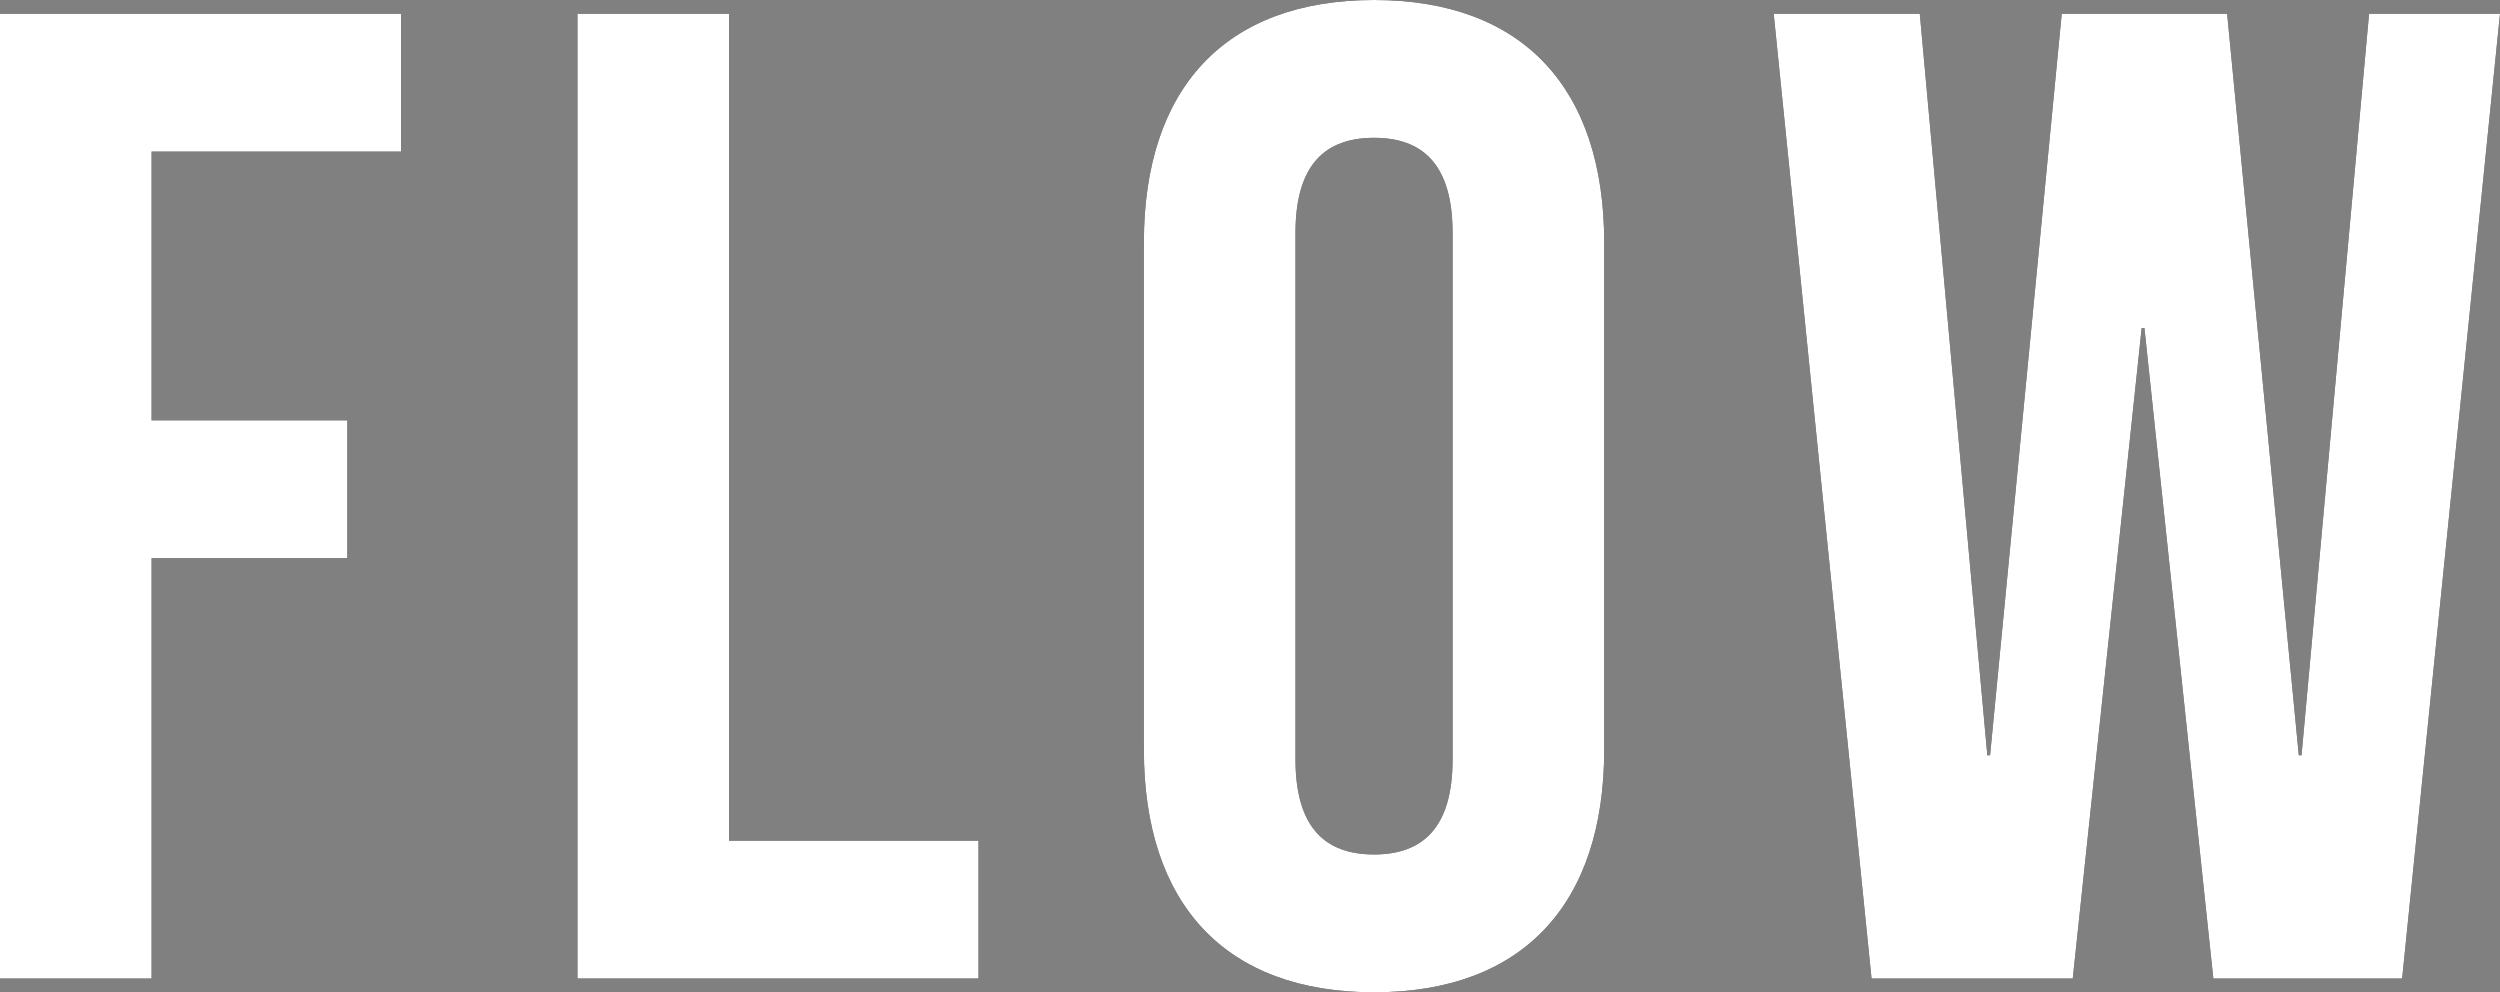
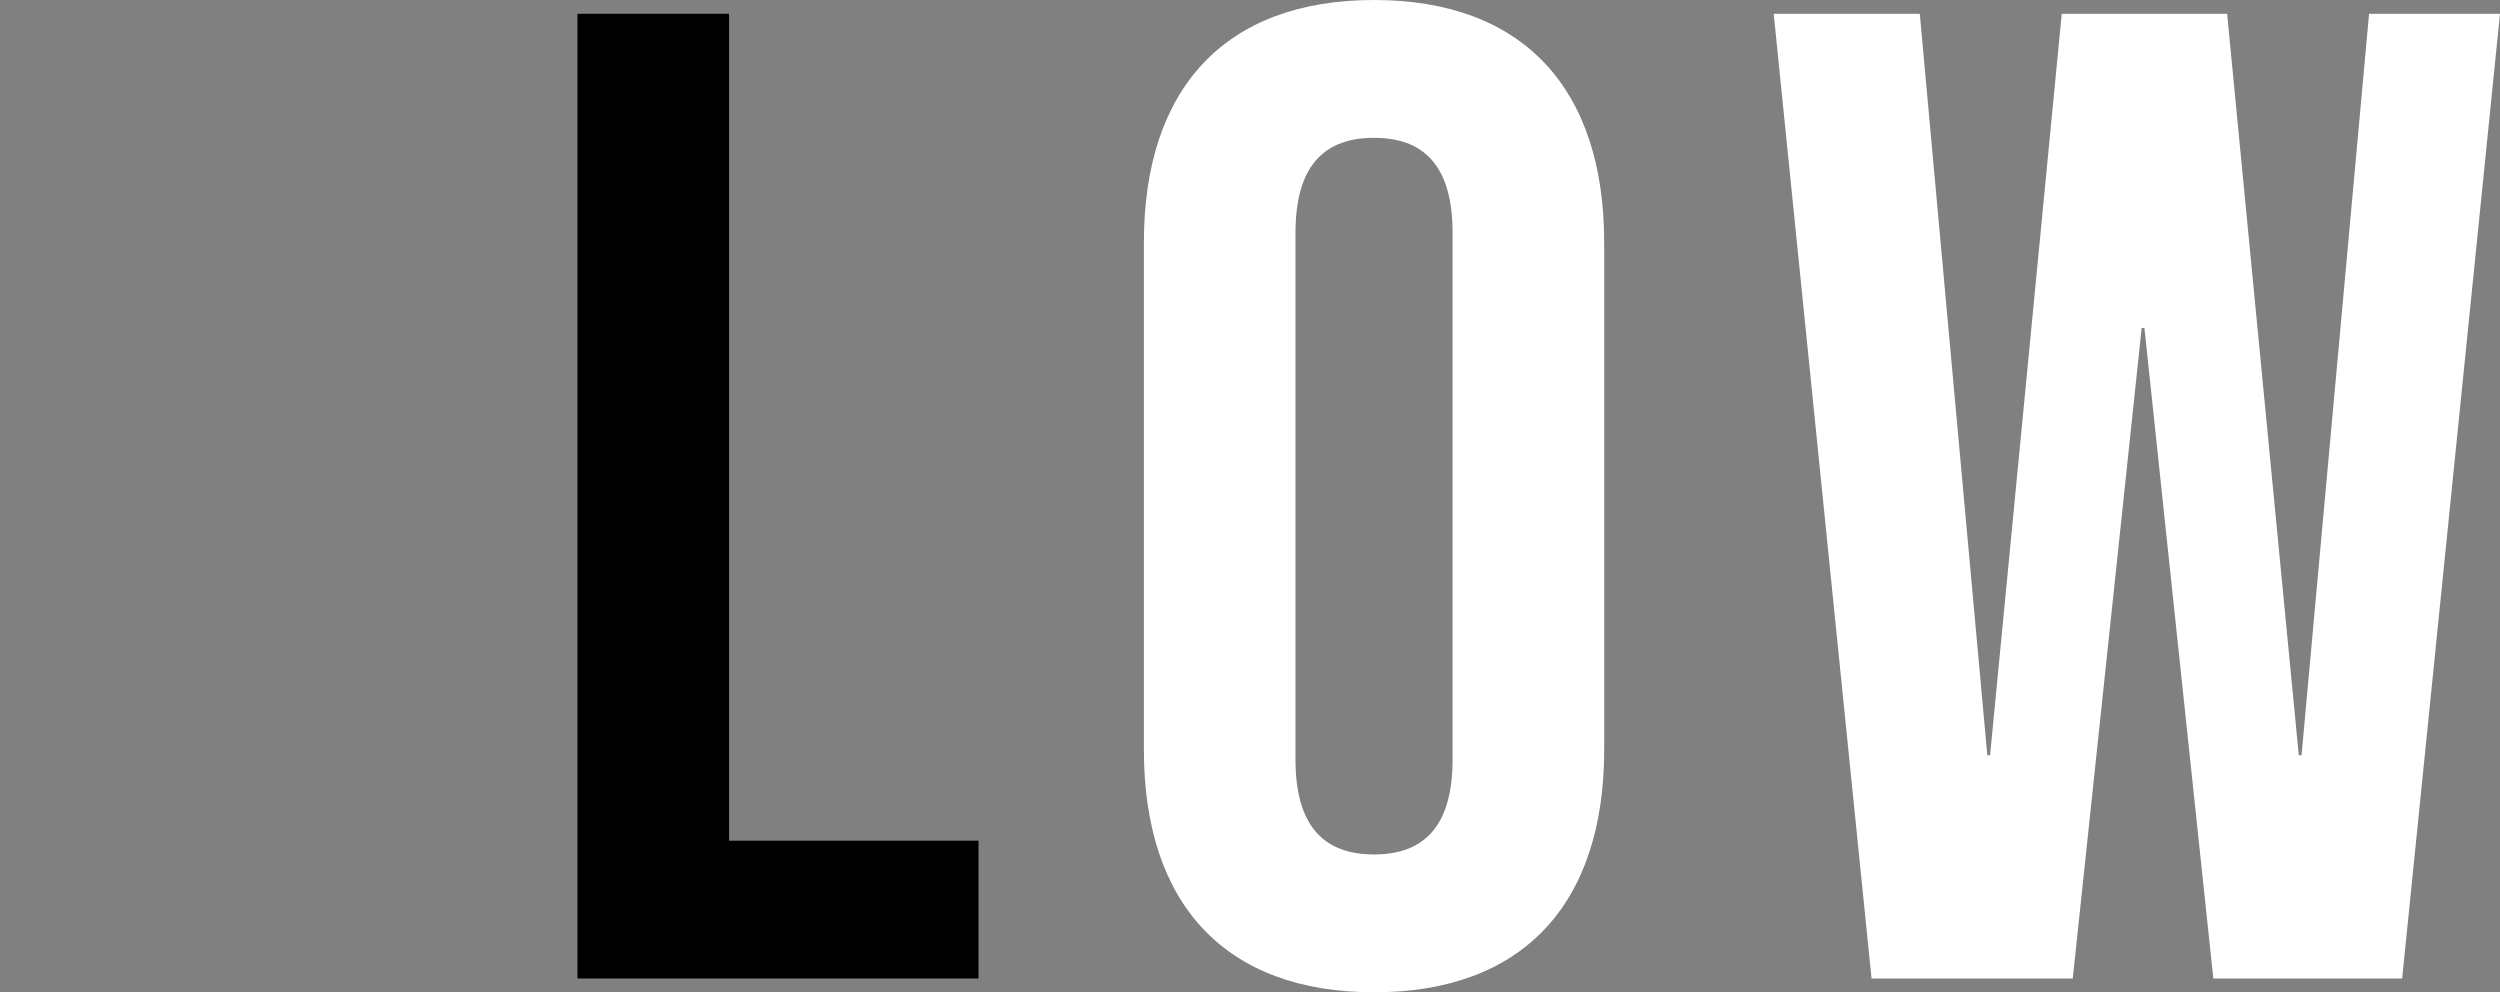
<svg xmlns="http://www.w3.org/2000/svg" id="_レイヤー_2" data-name="レイヤー 2" viewBox="0 0 54.42 21.6">
  <rect x="0" y="0" width="54.42" height="21.6" fill="#808080" stroke="none" />
  <defs>
    <style>
      .cls-1 {
        fill: #fff;
      }
    </style>
  </defs>
  <g id="PC">
    <g>
      <g>
-         <path d="M0,.3h8.73v3H3.3v5.85h4.26v3H3.3v9.15H0V.3Z" />
        <path d="M12.57.3h3.3v18h5.43v3h-8.73V.3Z" />
-         <path d="M24.9,16.32V5.28c0-3.36,1.77-5.28,5.01-5.28s5.01,1.92,5.01,5.28v11.04c0,3.36-1.77,5.28-5.01,5.28s-5.01-1.92-5.01-5.28ZM31.62,16.53V5.07c0-1.5-.66-2.07-1.71-2.07s-1.71.57-1.71,2.07v11.46c0,1.5.66,2.07,1.71,2.07s1.71-.57,1.71-2.07Z" />
-         <path d="M38.61.3h3.18l1.47,16.14h.06L44.88.3h3.6l1.56,16.14h.06L51.57.3h2.85l-2.13,21h-4.11l-1.5-14.16h-.06l-1.5,14.16h-4.38L38.61.3Z" />
      </g>
      <g>
-         <path class="cls-1" d="M0,.3h8.73v3H3.3v5.85h4.26v3H3.3v9.15H0V.3Z" />
-         <path class="cls-1" d="M12.57.3h3.3v18h5.43v3h-8.73V.3Z" />
        <path class="cls-1" d="M24.9,16.32V5.28c0-3.36,1.77-5.28,5.01-5.28s5.01,1.92,5.01,5.28v11.04c0,3.36-1.77,5.28-5.01,5.28s-5.01-1.92-5.01-5.28ZM31.62,16.53V5.07c0-1.5-.66-2.07-1.71-2.07s-1.71.57-1.71,2.07v11.46c0,1.5.66,2.07,1.71,2.07s1.71-.57,1.71-2.07Z" />
        <path class="cls-1" d="M38.61.3h3.18l1.47,16.14h.06L44.88.3h3.6l1.56,16.14h.06L51.57.3h2.85l-2.13,21h-4.11l-1.5-14.16h-.06l-1.5,14.16h-4.38L38.61.3Z" />
      </g>
    </g>
  </g>
</svg>